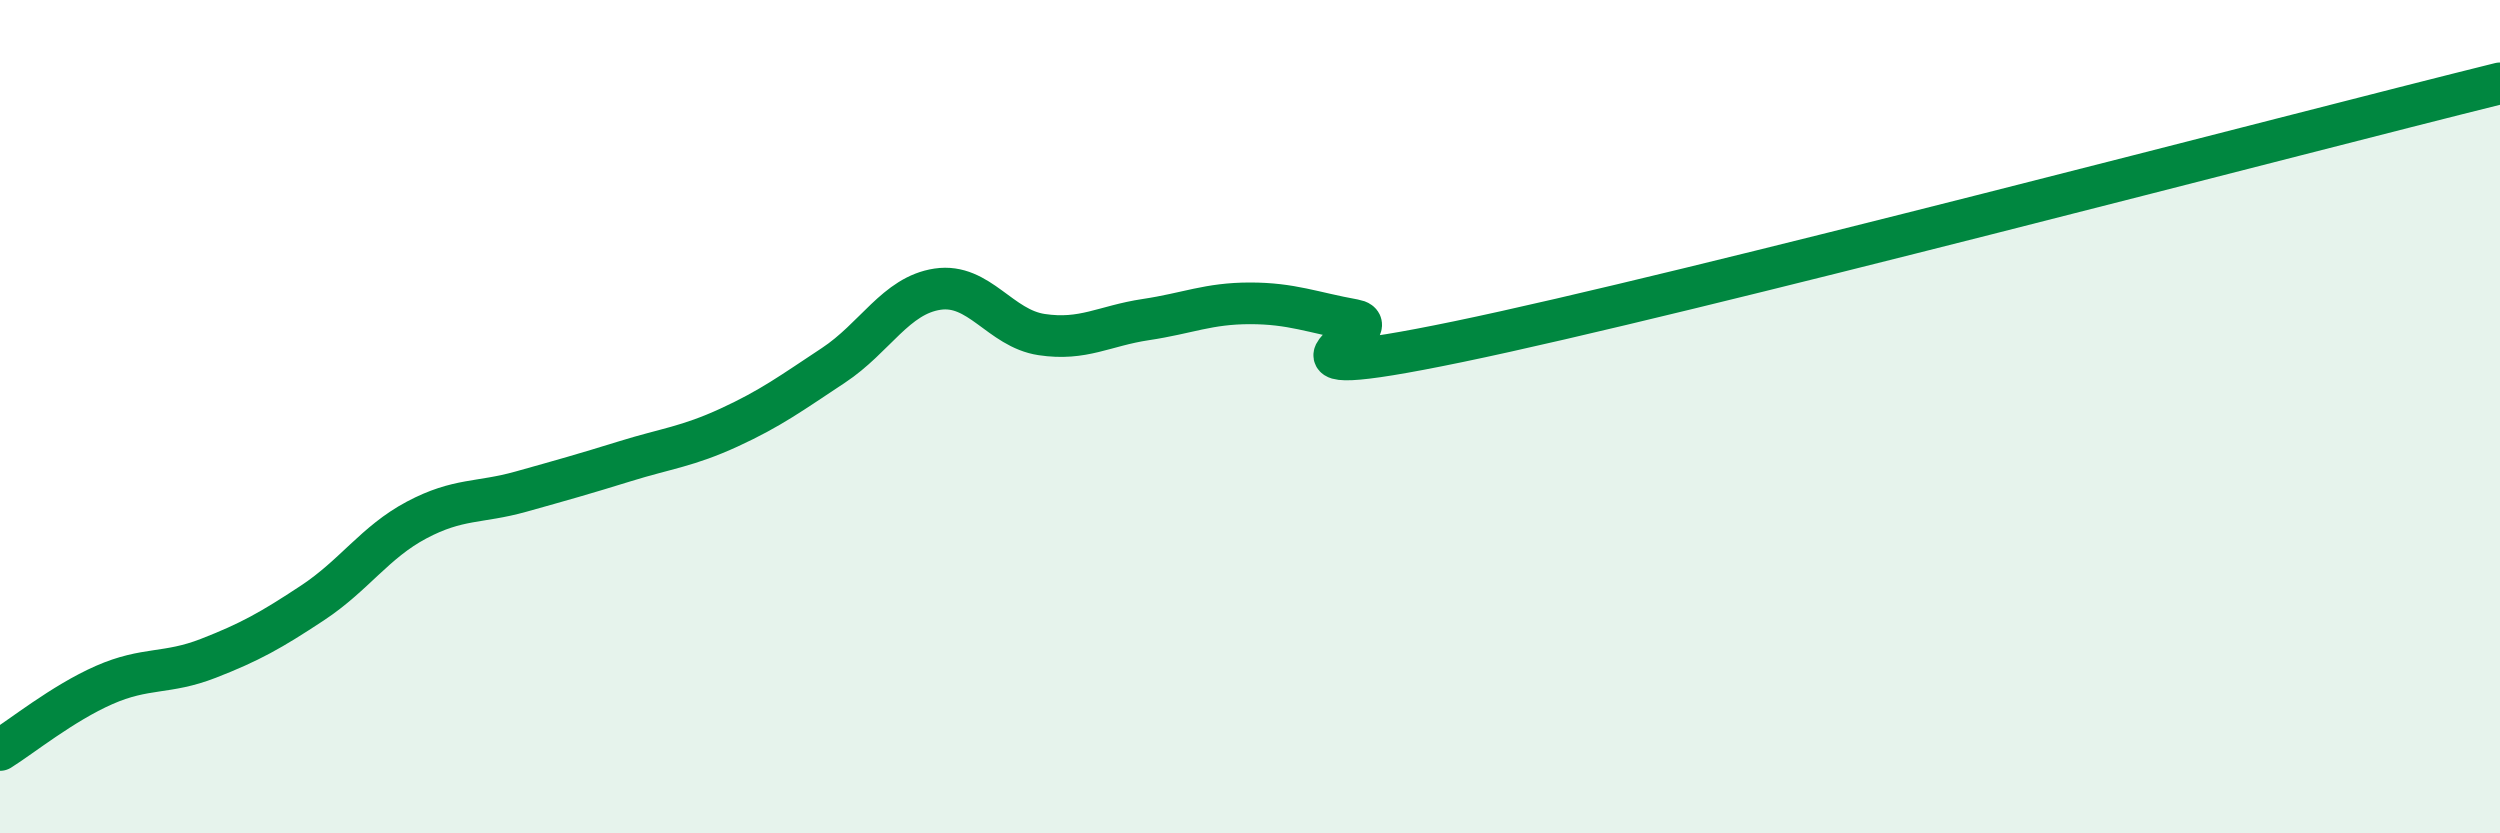
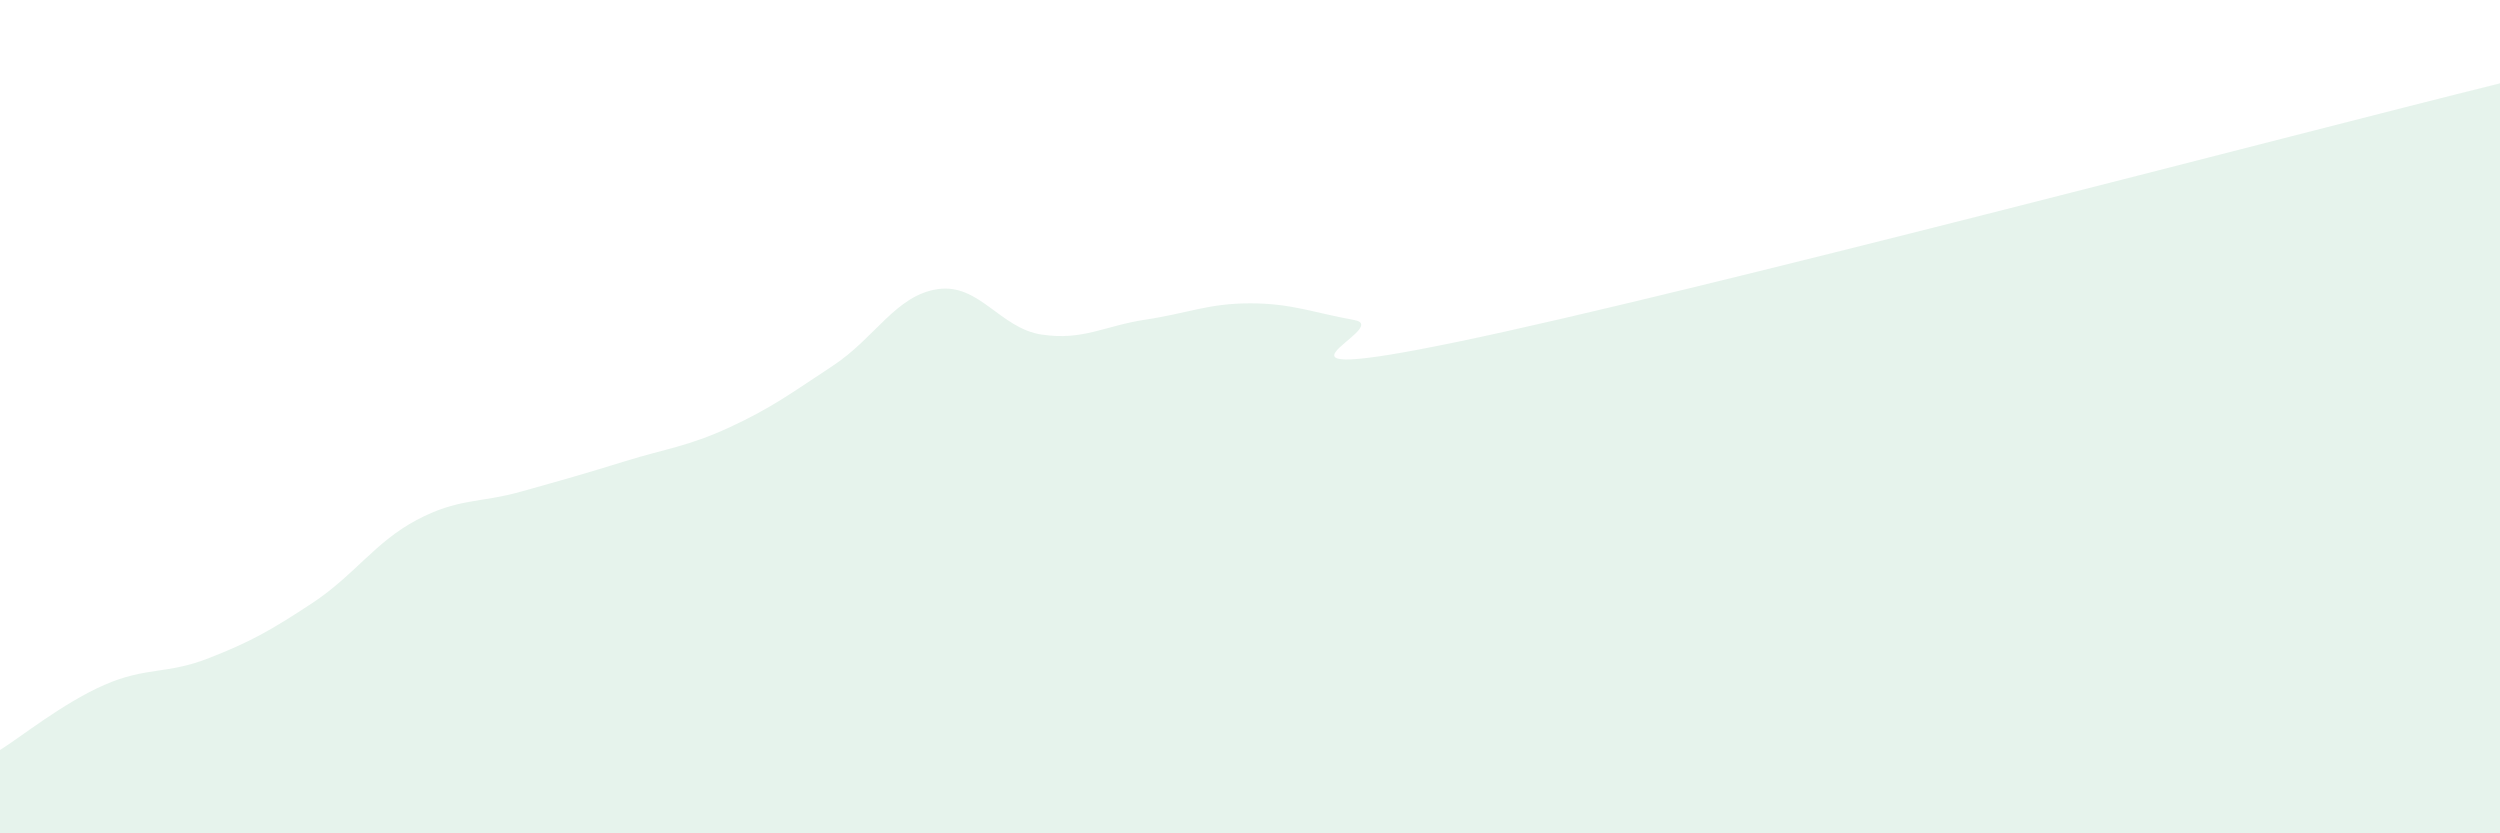
<svg xmlns="http://www.w3.org/2000/svg" width="60" height="20" viewBox="0 0 60 20">
  <path d="M 0,18 C 0.5,17.69 1.5,16.88 2.5,16.44 C 3.5,16 4,16.19 5,15.8 C 6,15.41 6.5,15.13 7.5,14.47 C 8.5,13.81 9,13.01 10,12.48 C 11,11.95 11.5,12.08 12.5,11.8 C 13.5,11.52 14,11.38 15,11.07 C 16,10.76 16.5,10.72 17.5,10.26 C 18.5,9.8 19,9.43 20,8.77 C 21,8.11 21.5,7.09 22.5,6.94 C 23.5,6.79 24,7.88 25,8.03 C 26,8.18 26.5,7.82 27.5,7.67 C 28.5,7.52 29,7.28 30,7.28 C 31,7.28 31.5,7.5 32.5,7.68 C 33.5,7.86 29.5,9.34 35,8.2 C 40.5,7.06 55,3.24 60,2L60 20L0 20Z" fill="#008740" opacity="0.1" stroke-linecap="round" stroke-linejoin="round" />
-   <path d="M 0,18 C 0.5,17.69 1.5,16.88 2.5,16.44 C 3.5,16 4,16.19 5,15.8 C 6,15.41 6.5,15.13 7.5,14.47 C 8.5,13.81 9,13.01 10,12.48 C 11,11.95 11.5,12.08 12.5,11.8 C 13.5,11.52 14,11.38 15,11.07 C 16,10.76 16.5,10.72 17.5,10.26 C 18.5,9.8 19,9.43 20,8.77 C 21,8.11 21.5,7.09 22.5,6.94 C 23.5,6.79 24,7.88 25,8.03 C 26,8.18 26.5,7.82 27.5,7.67 C 28.5,7.52 29,7.28 30,7.28 C 31,7.28 31.5,7.5 32.5,7.68 C 33.5,7.86 29.5,9.34 35,8.2 C 40.5,7.06 55,3.24 60,2" stroke="#008740" stroke-width="1" fill="none" stroke-linecap="round" stroke-linejoin="round" />
</svg>